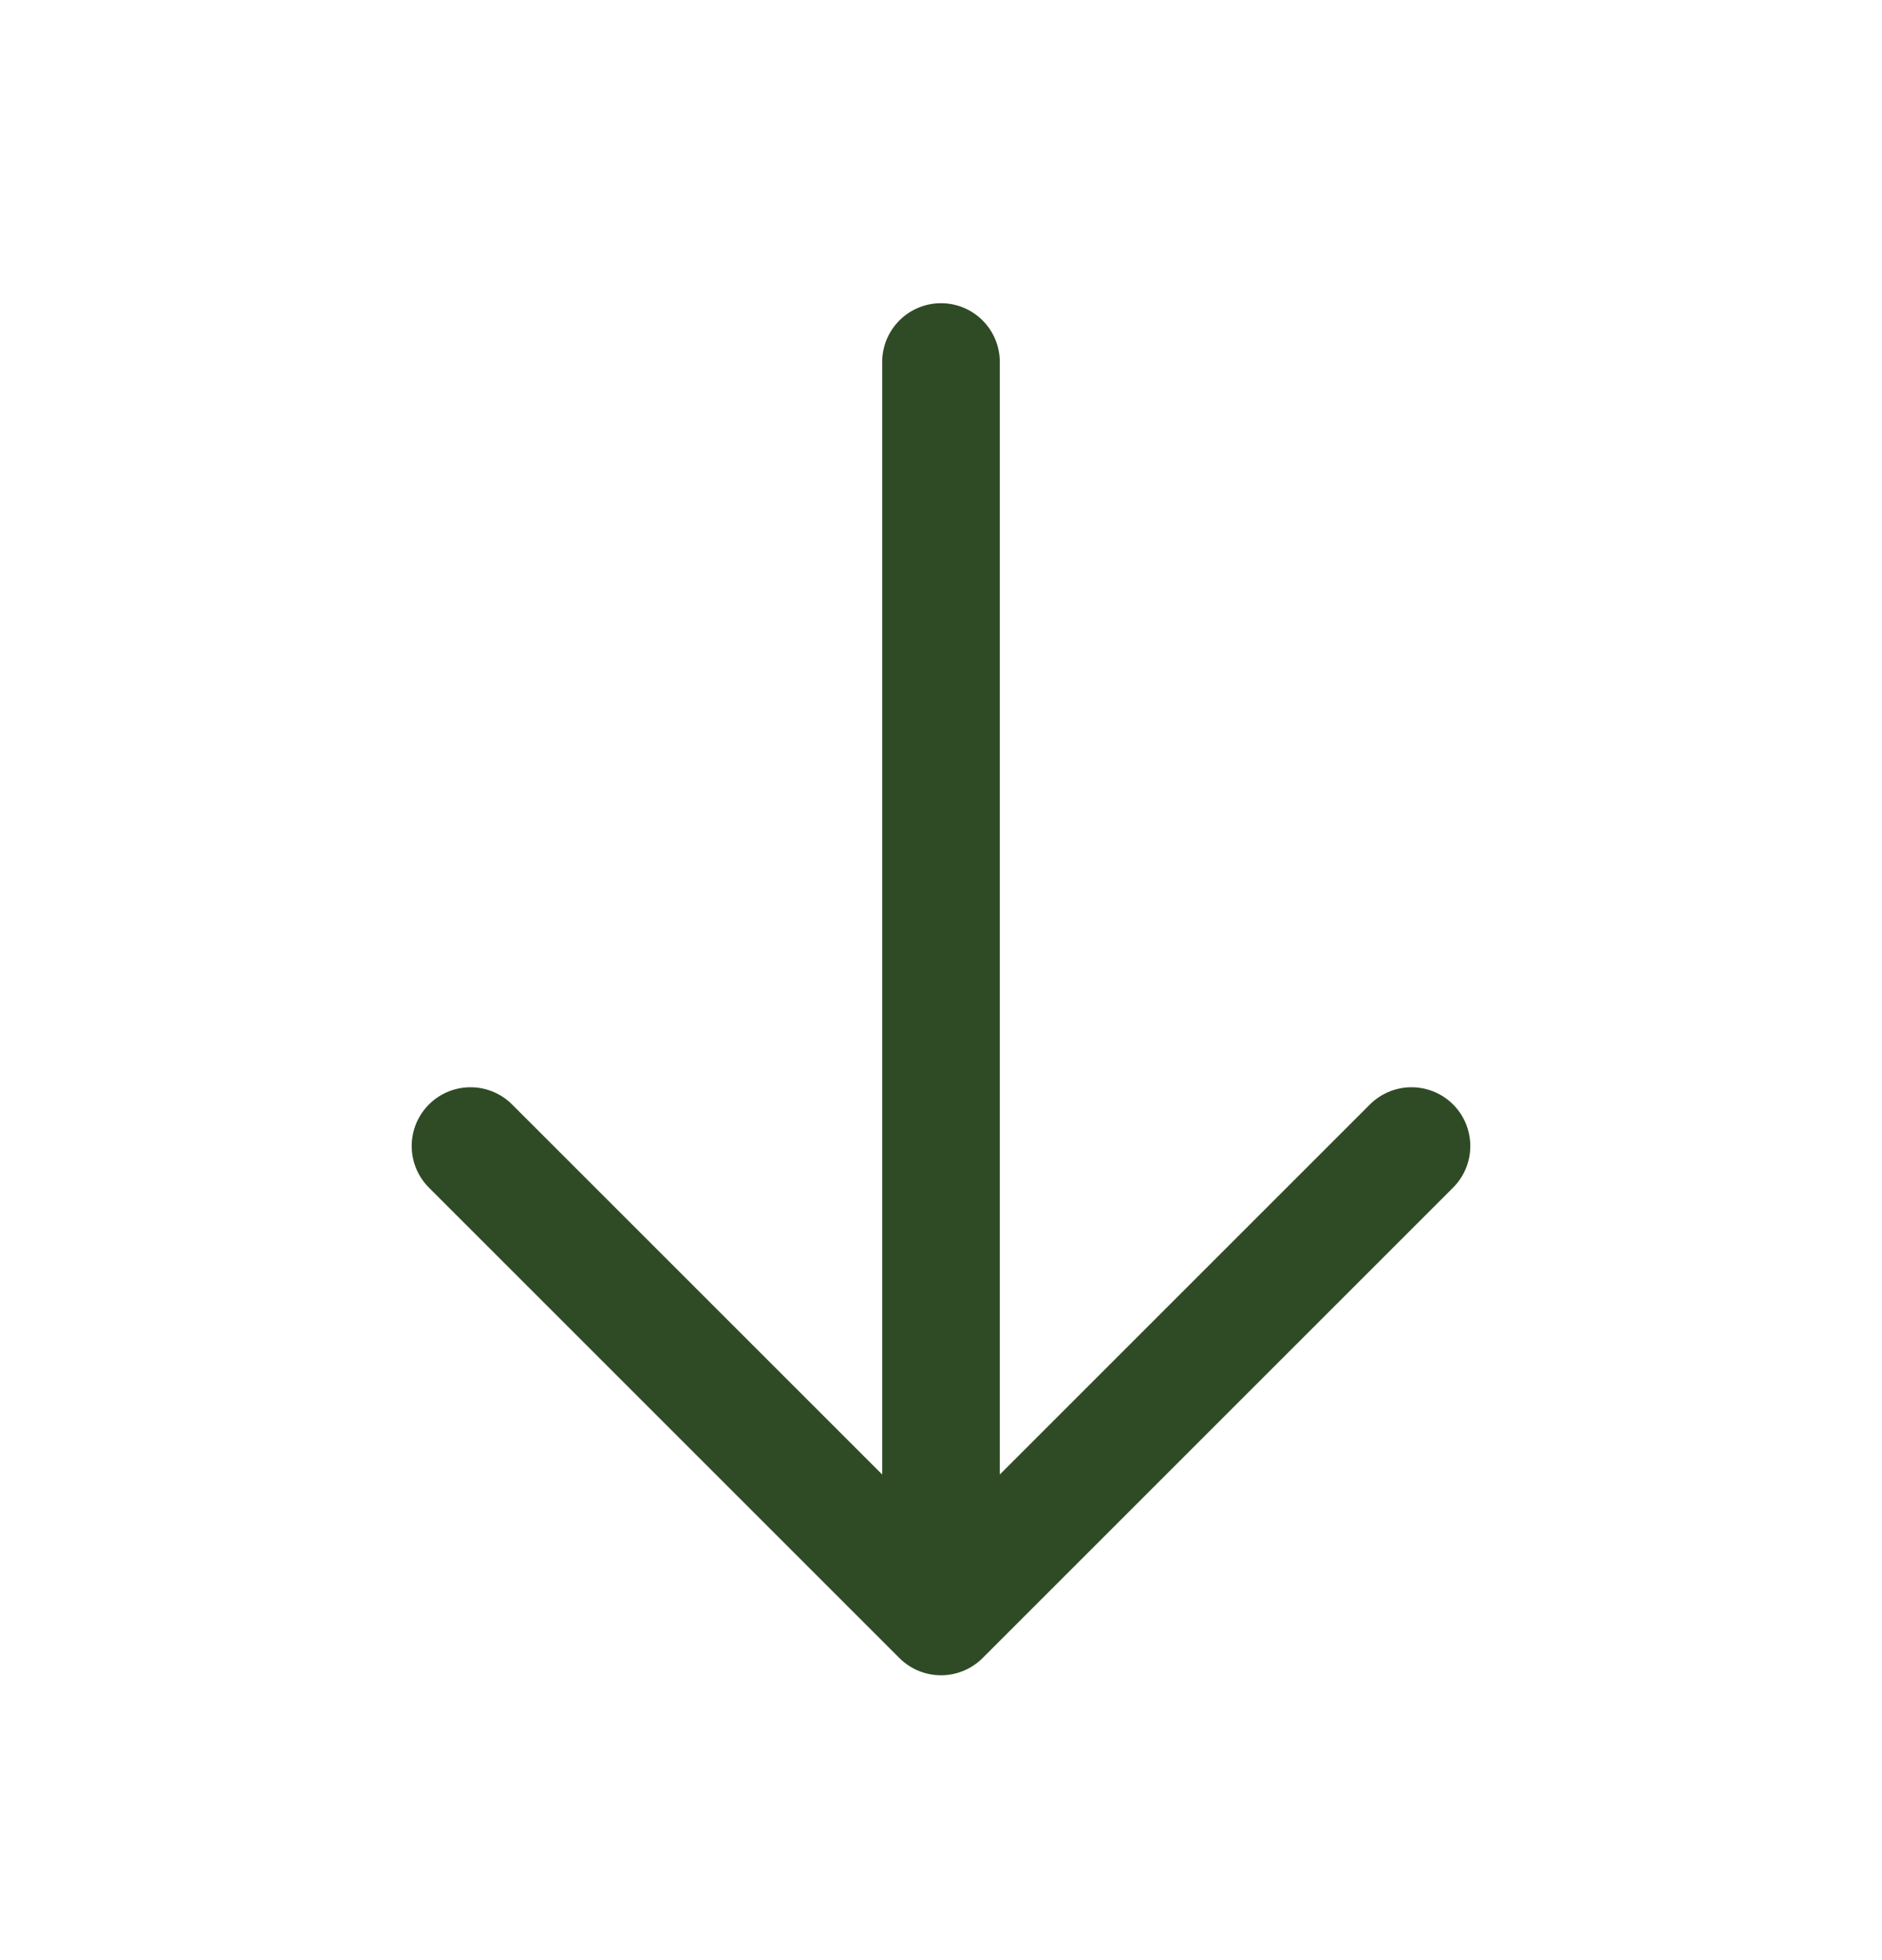
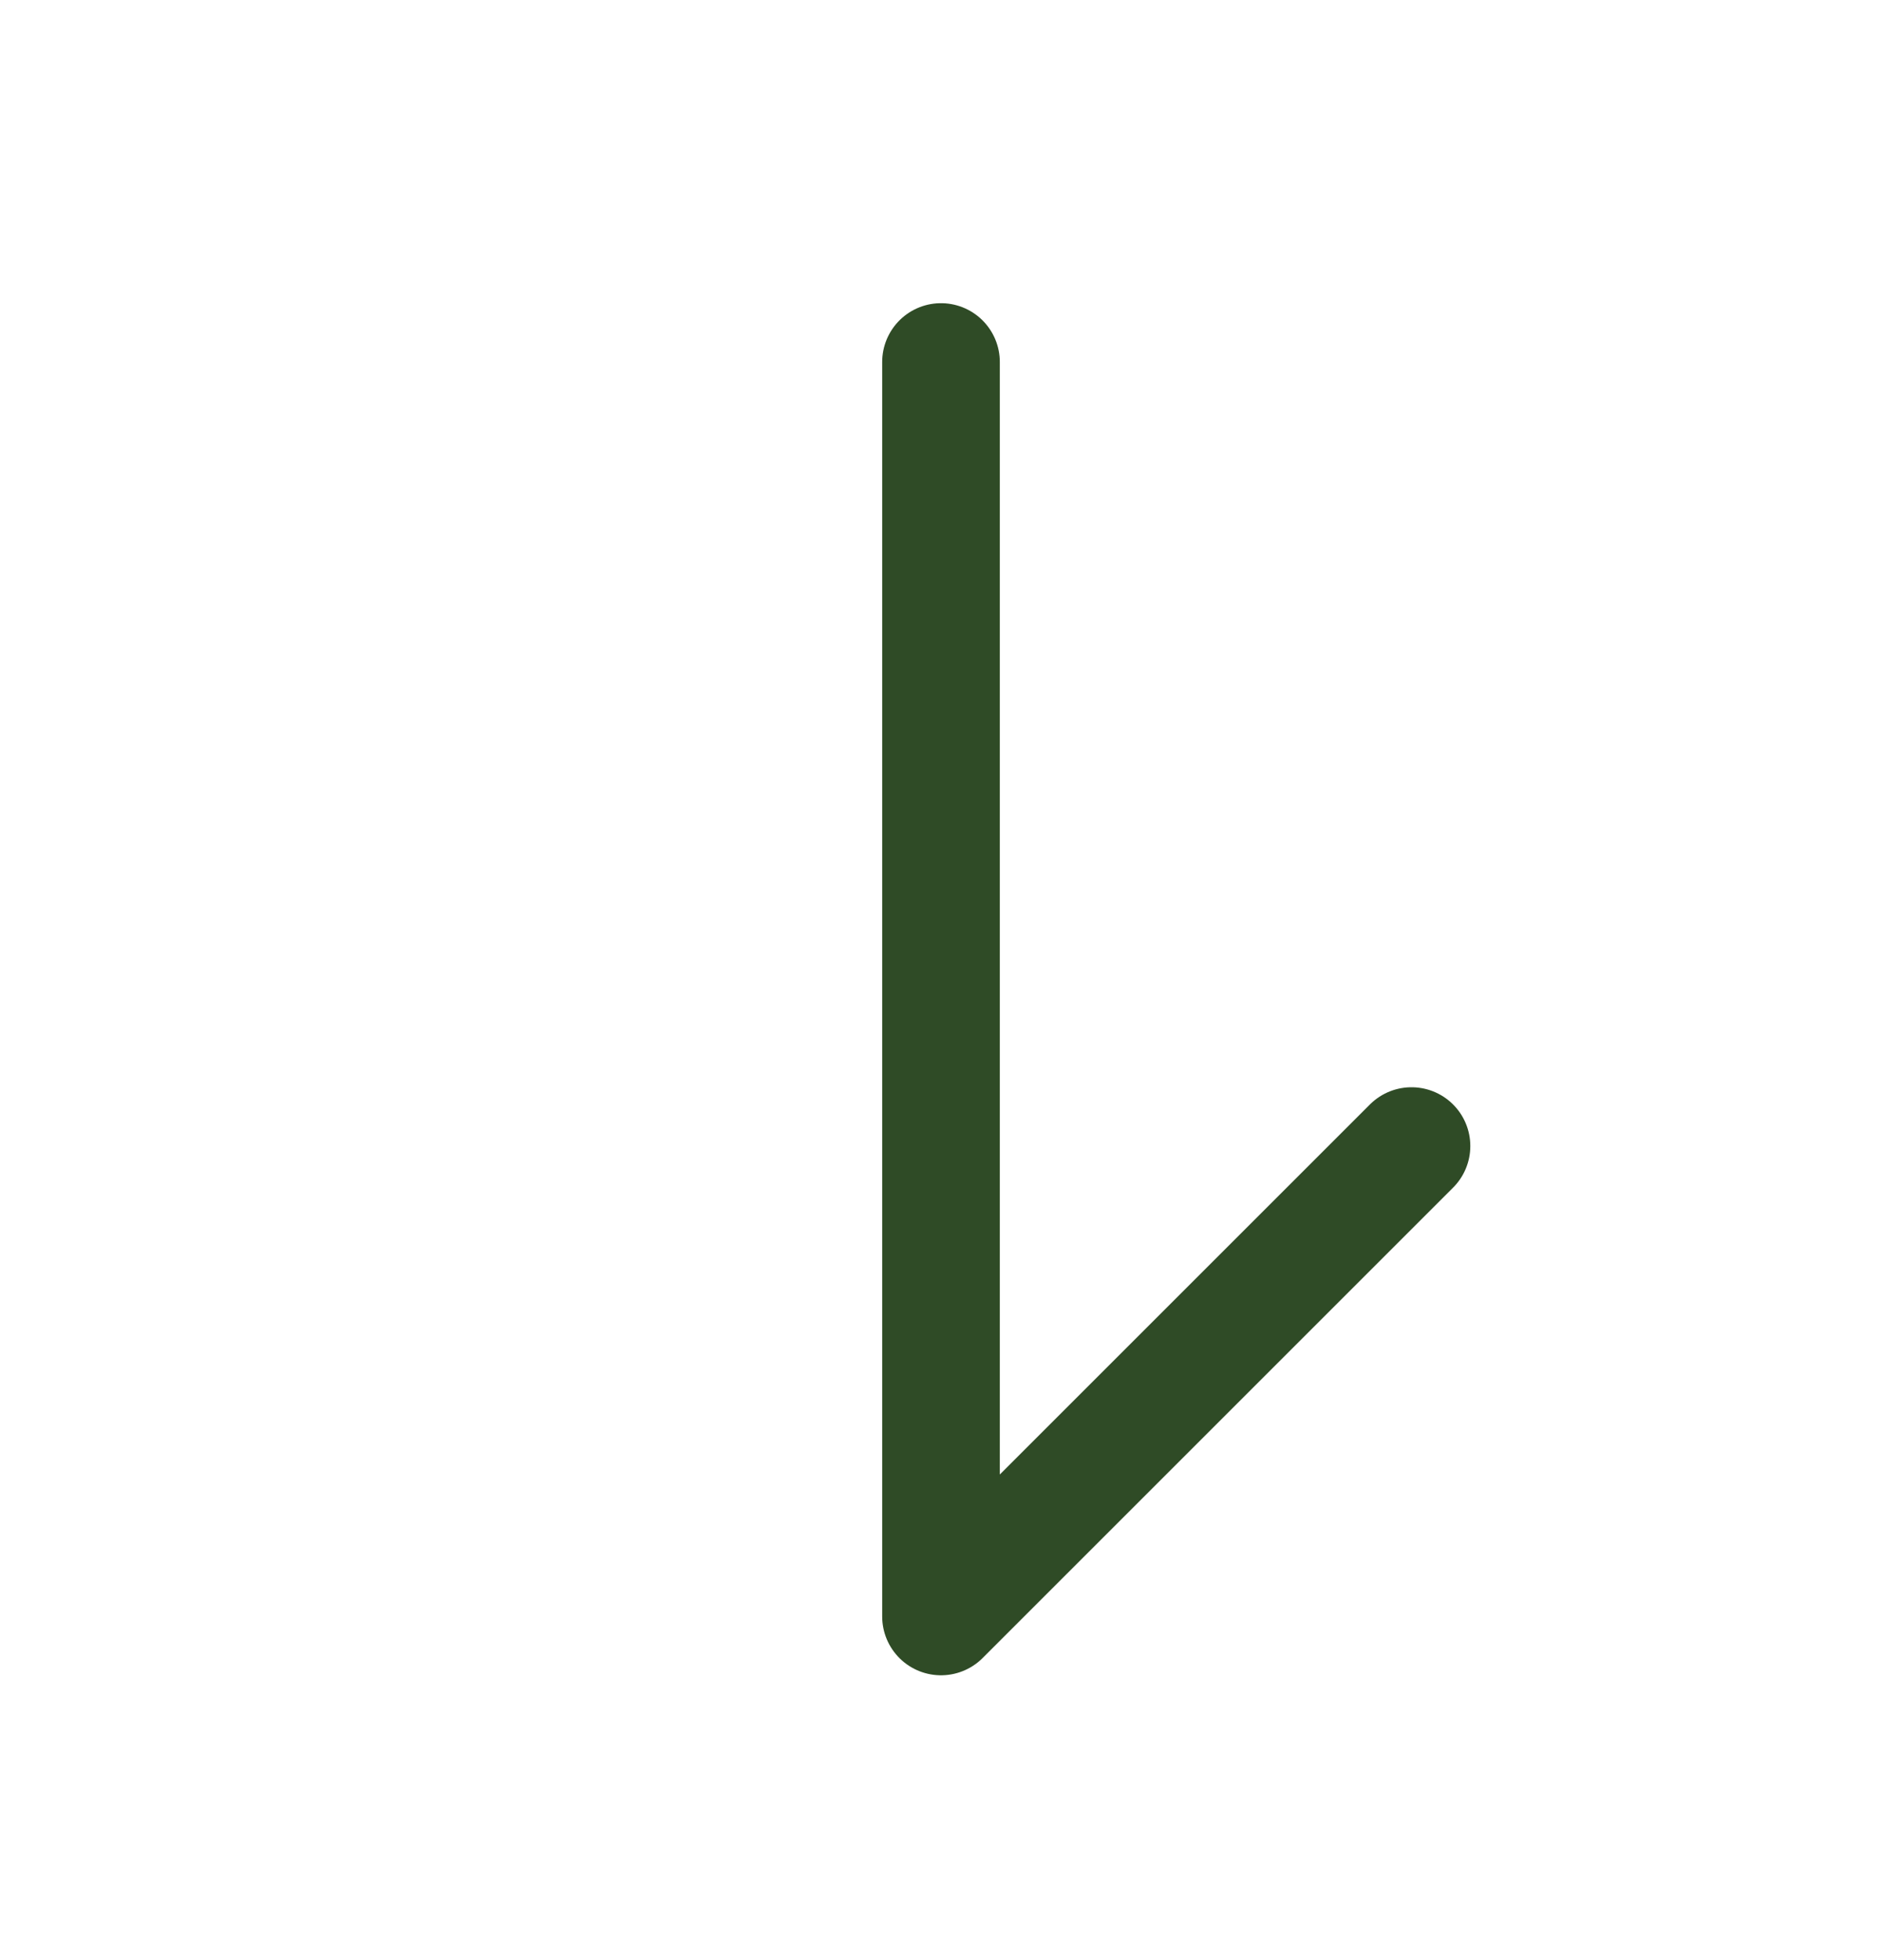
<svg xmlns="http://www.w3.org/2000/svg" width="24" height="25" viewBox="0 0 24 25" fill="none">
-   <path d="M12 4.617L12 20.617M12 20.617L18 14.617M12 20.617L6 14.617" stroke="#2F4B26" stroke-width="1.5" stroke-linecap="round" stroke-linejoin="round" />
+   <path d="M12 4.617L12 20.617M12 20.617L18 14.617M12 20.617" stroke="#2F4B26" stroke-width="1.5" stroke-linecap="round" stroke-linejoin="round" />
</svg>